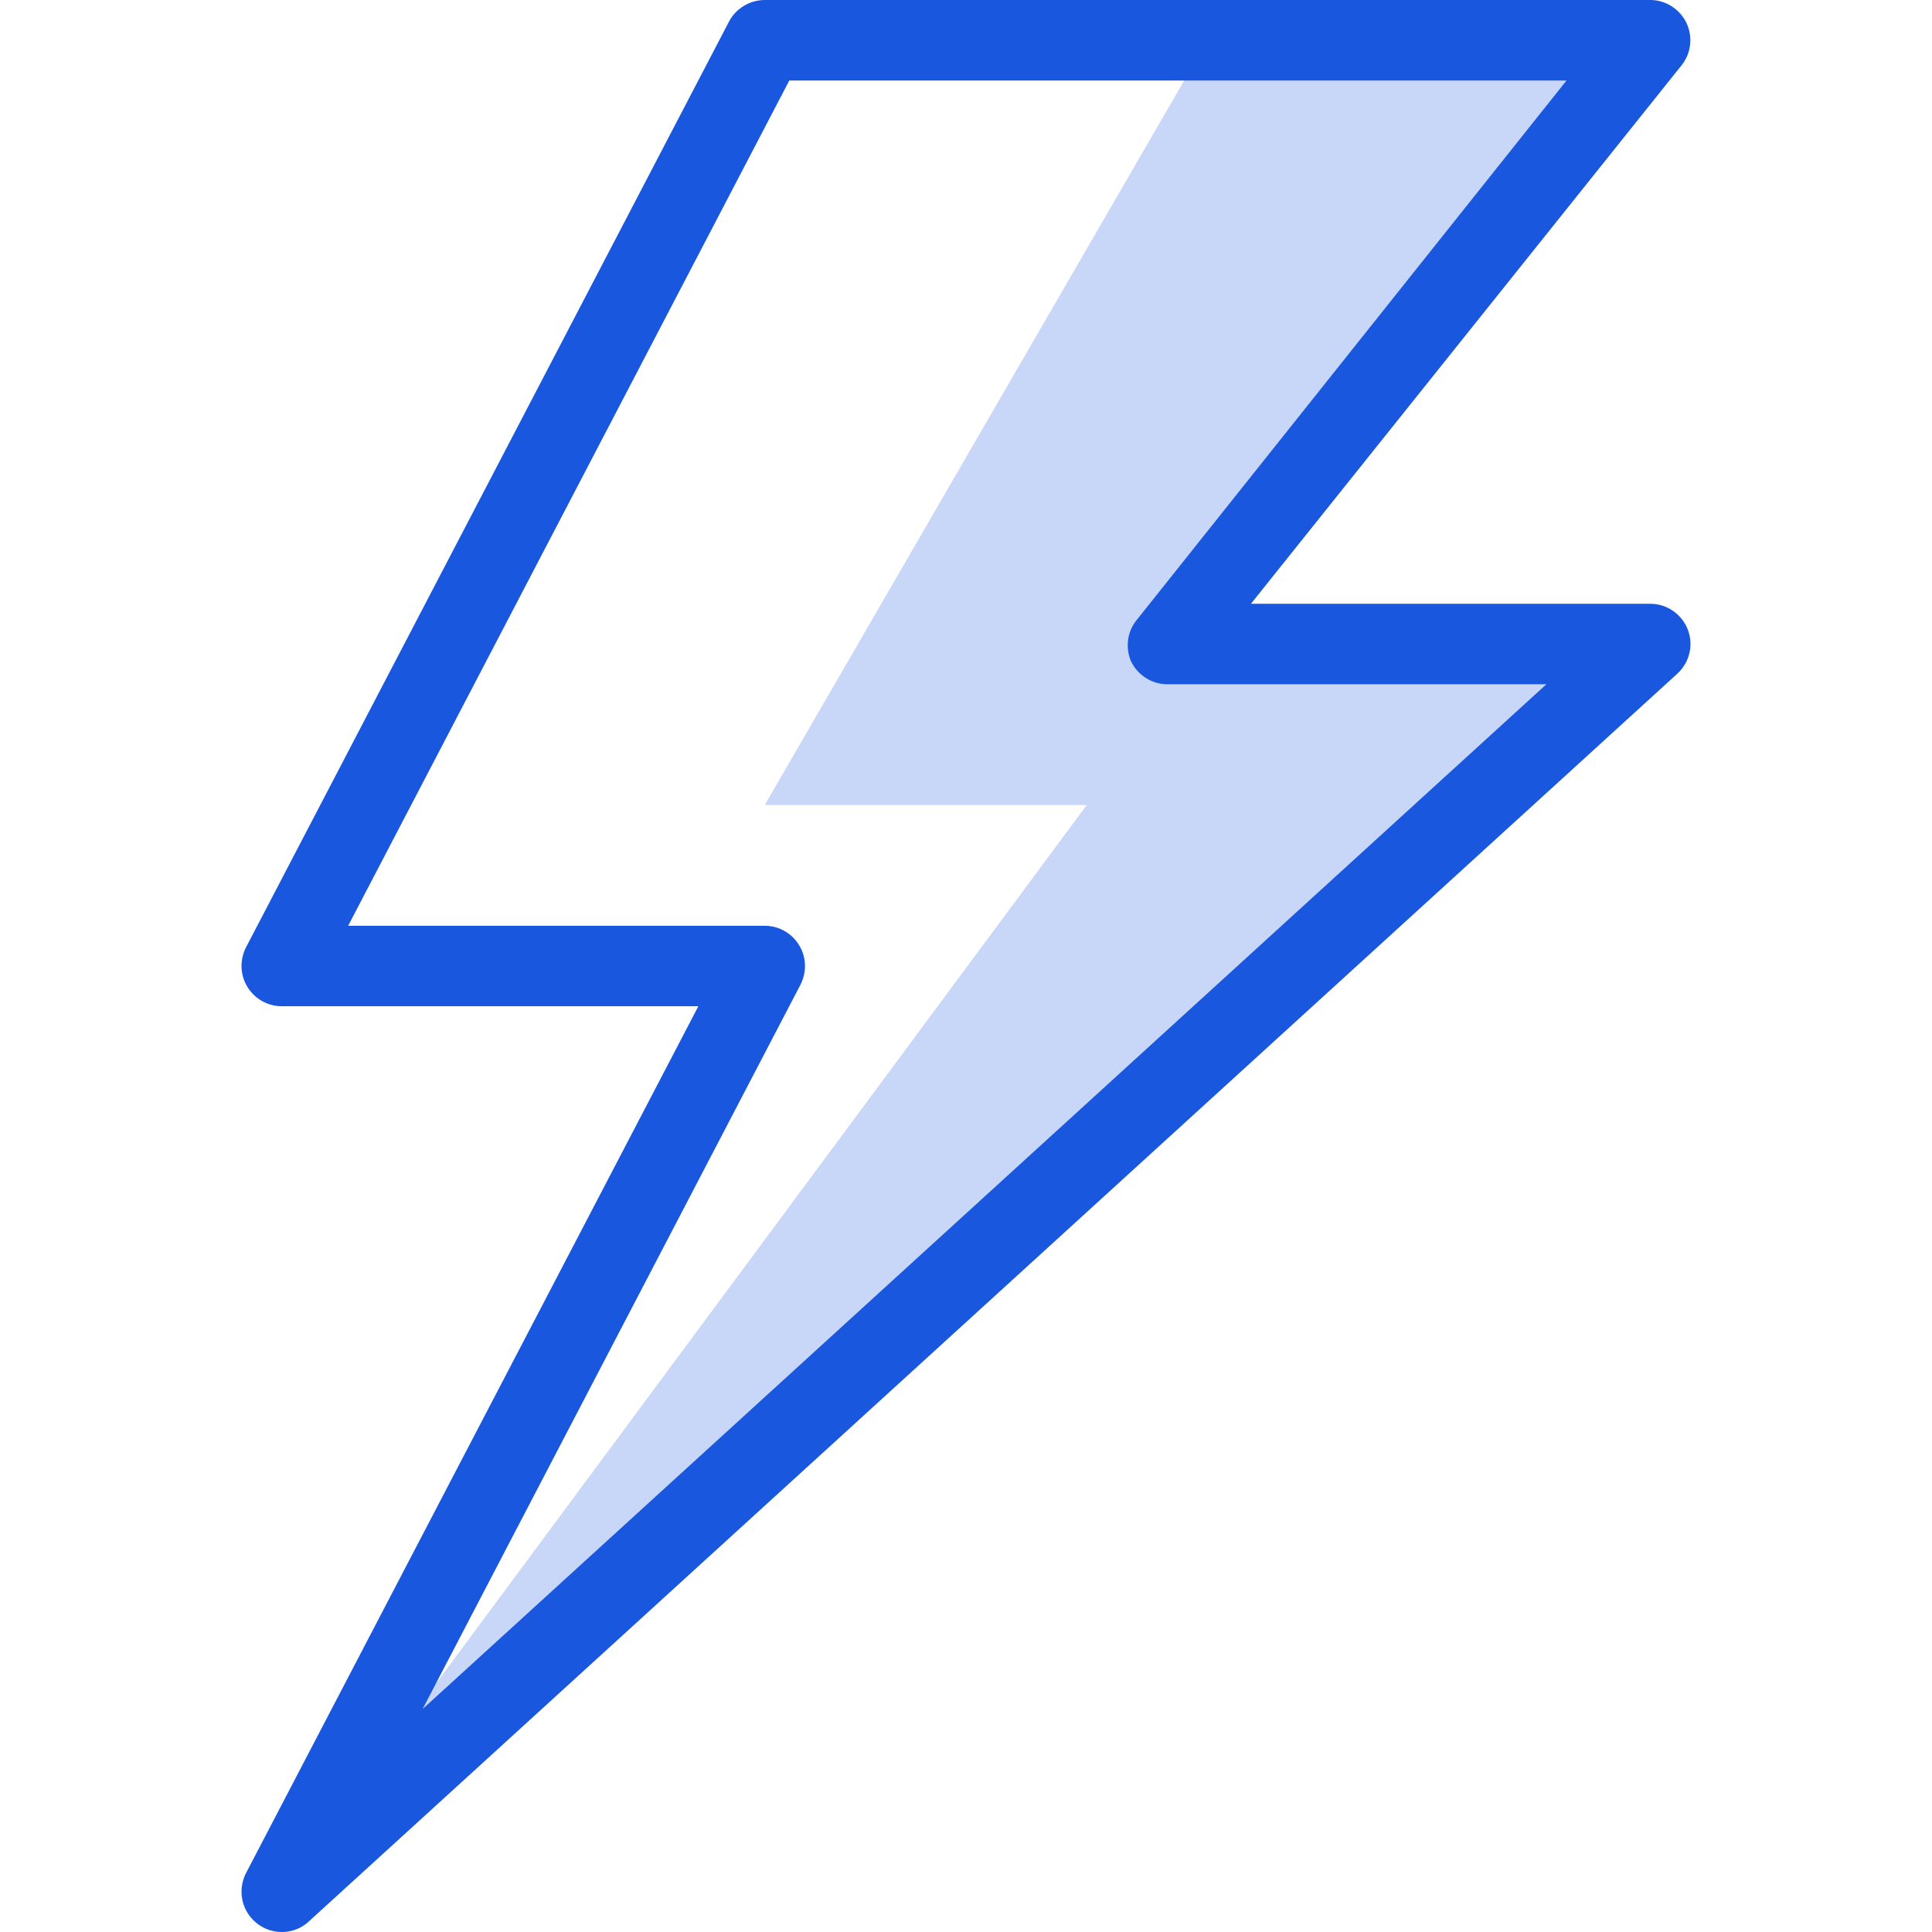
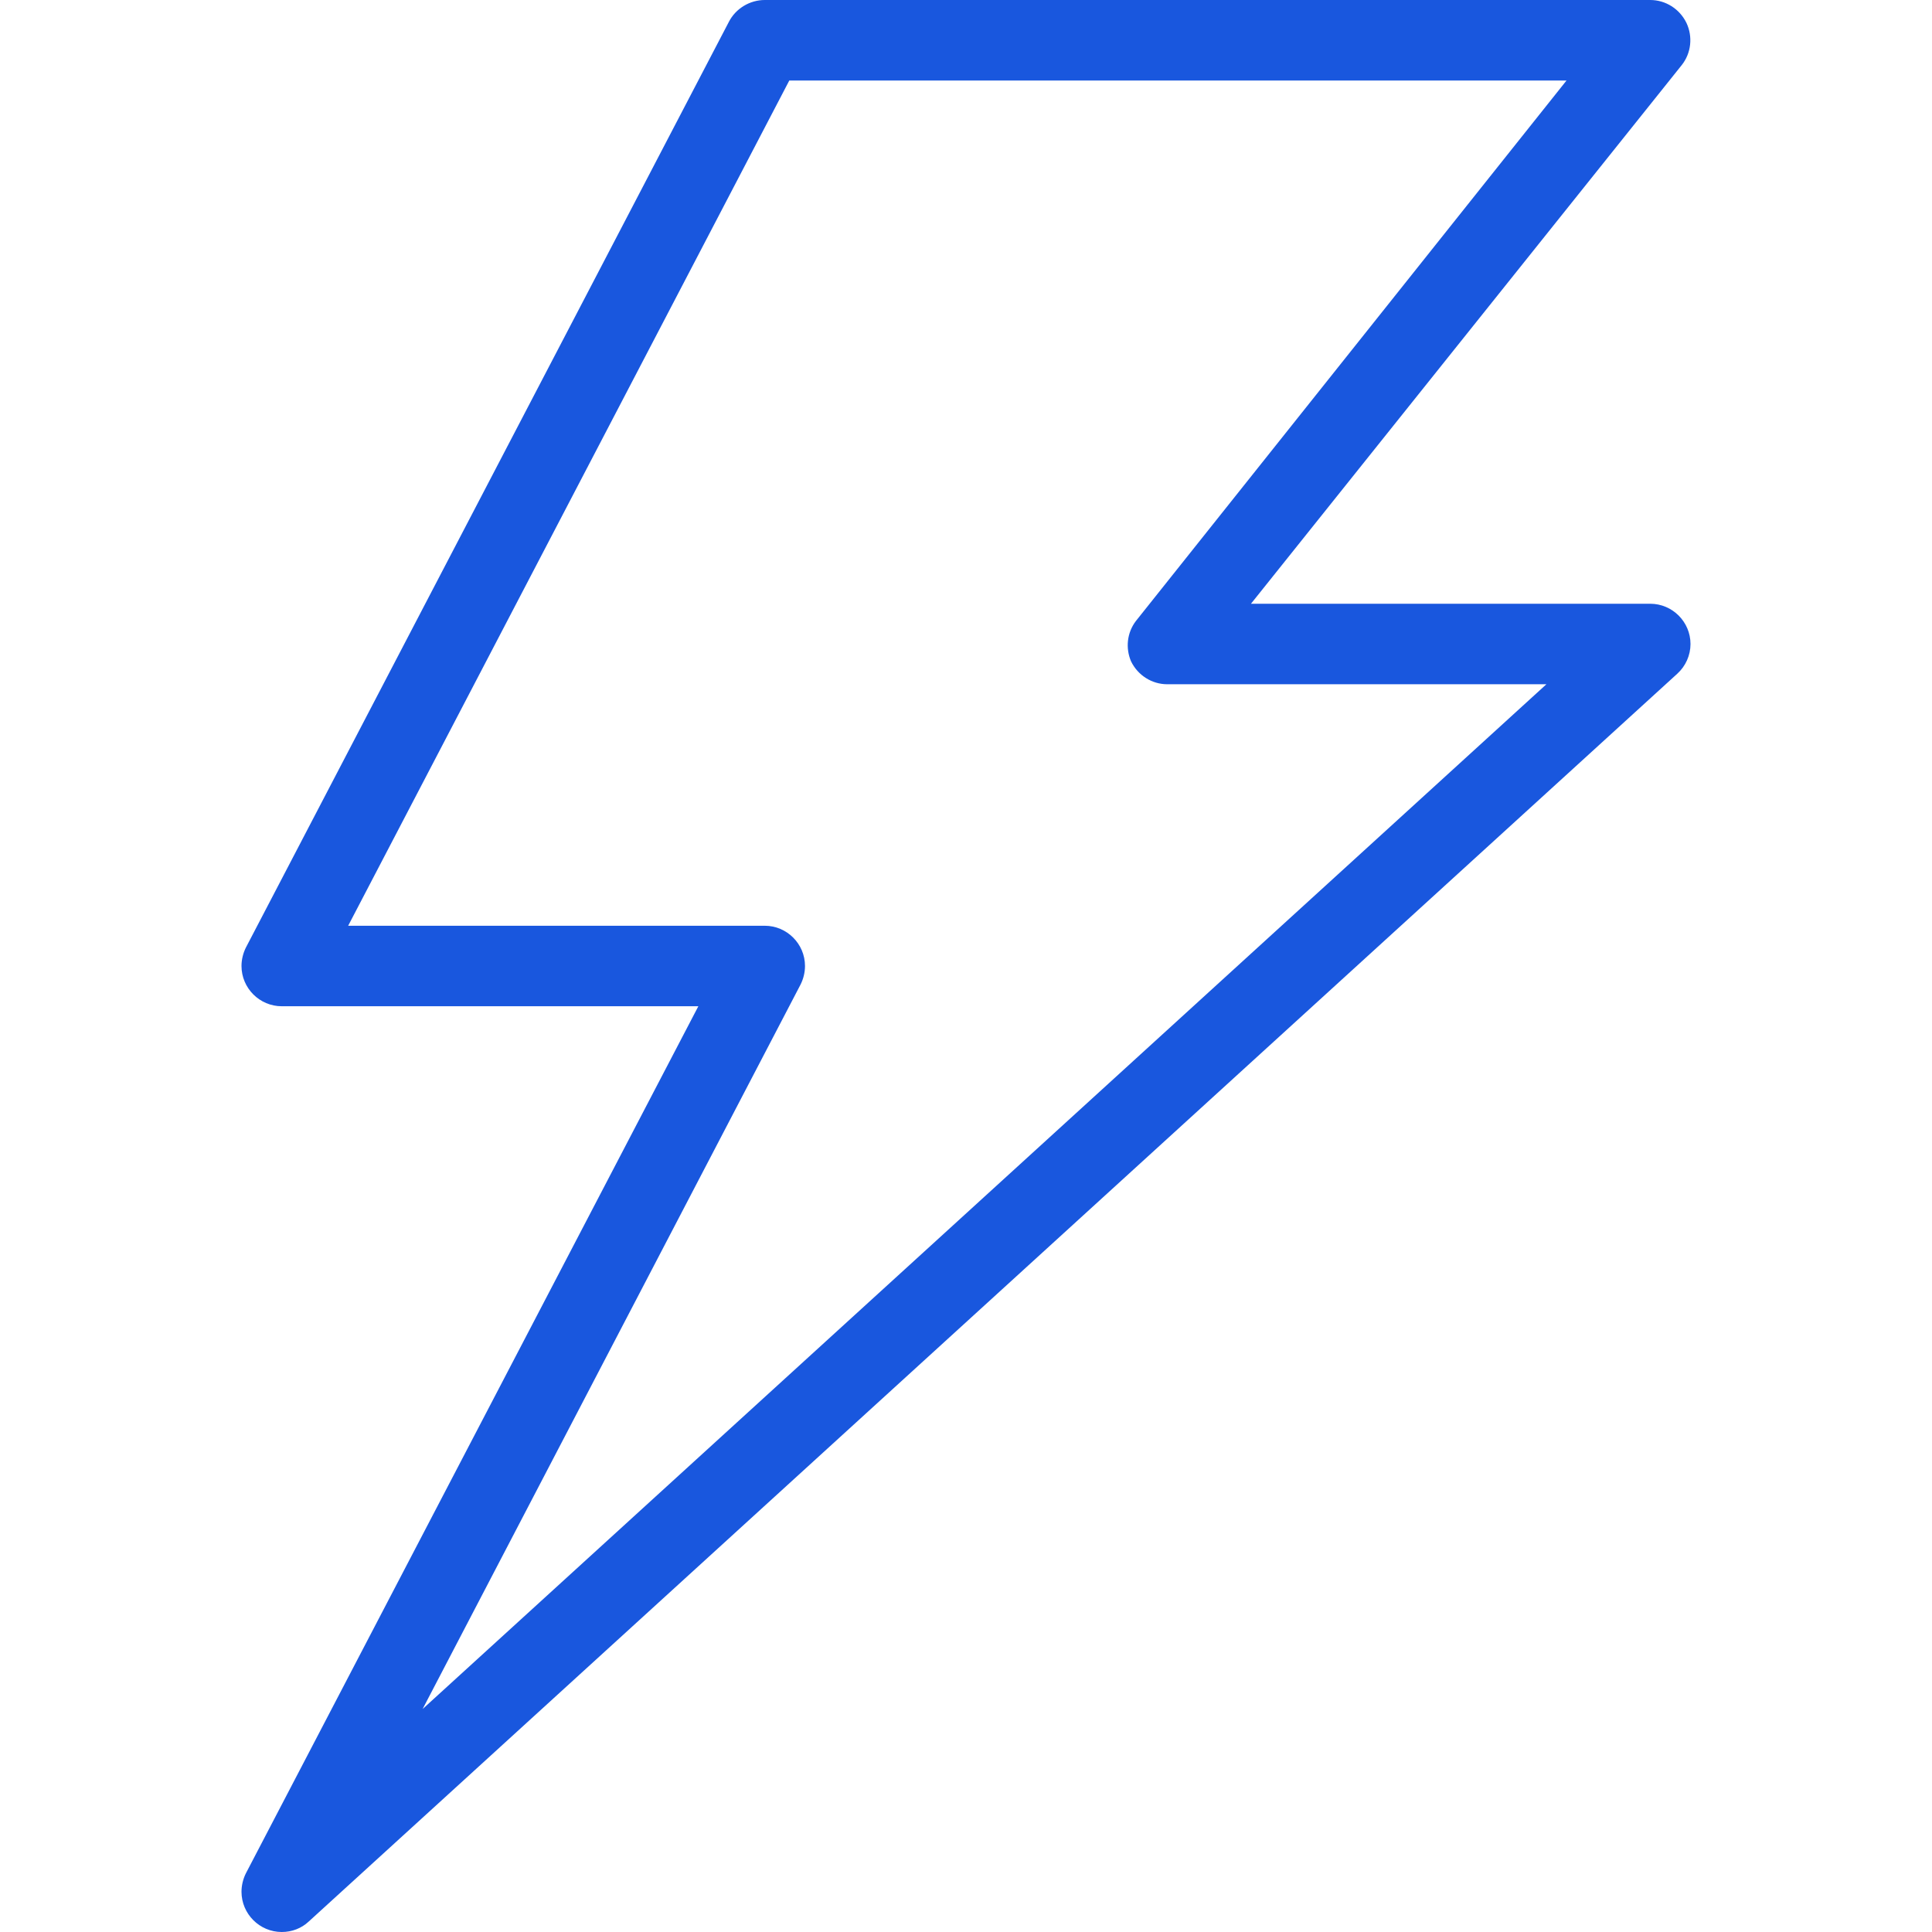
<svg xmlns="http://www.w3.org/2000/svg" id="a" viewBox="0 0 48 48">
  <defs>
    <style>.c,.d{fill:#1957de;}.d{isolation:isolate;opacity:.24;}</style>
  </defs>
  <g id="b">
-     <polygon class="d" points="30 1 19 20 27 20 7 47 41 16 29 16 41 1 30 1" />
    <path class="c" d="m7,48c-.55,0-1-.45-1-1,0-.16.04-.32.11-.46l11.24-21.54H7c-.55,0-1-.45-1-1,0-.16.04-.32.11-.46L18.11.54C18.28.21,18.63,0,19,0h22c.38,0,.73.22.9.57.16.34.12.75-.12,1.05l-10.7,13.38h9.92c.55,0,1,.45,1,1,0,.28-.12.55-.33.74L7.67,47.74c-.18.17-.42.26-.67.26Zm1.65-25h10.35c.55,0,1,.45,1,1,0,.16-.04.32-.11.46l-9.39,18,27.92-25.46h-9.42c-.38,0-.73-.22-.9-.57-.14-.33-.1-.71.12-1L38.92,2h-19.31l-10.96,21Z" />
  </g>
</svg>